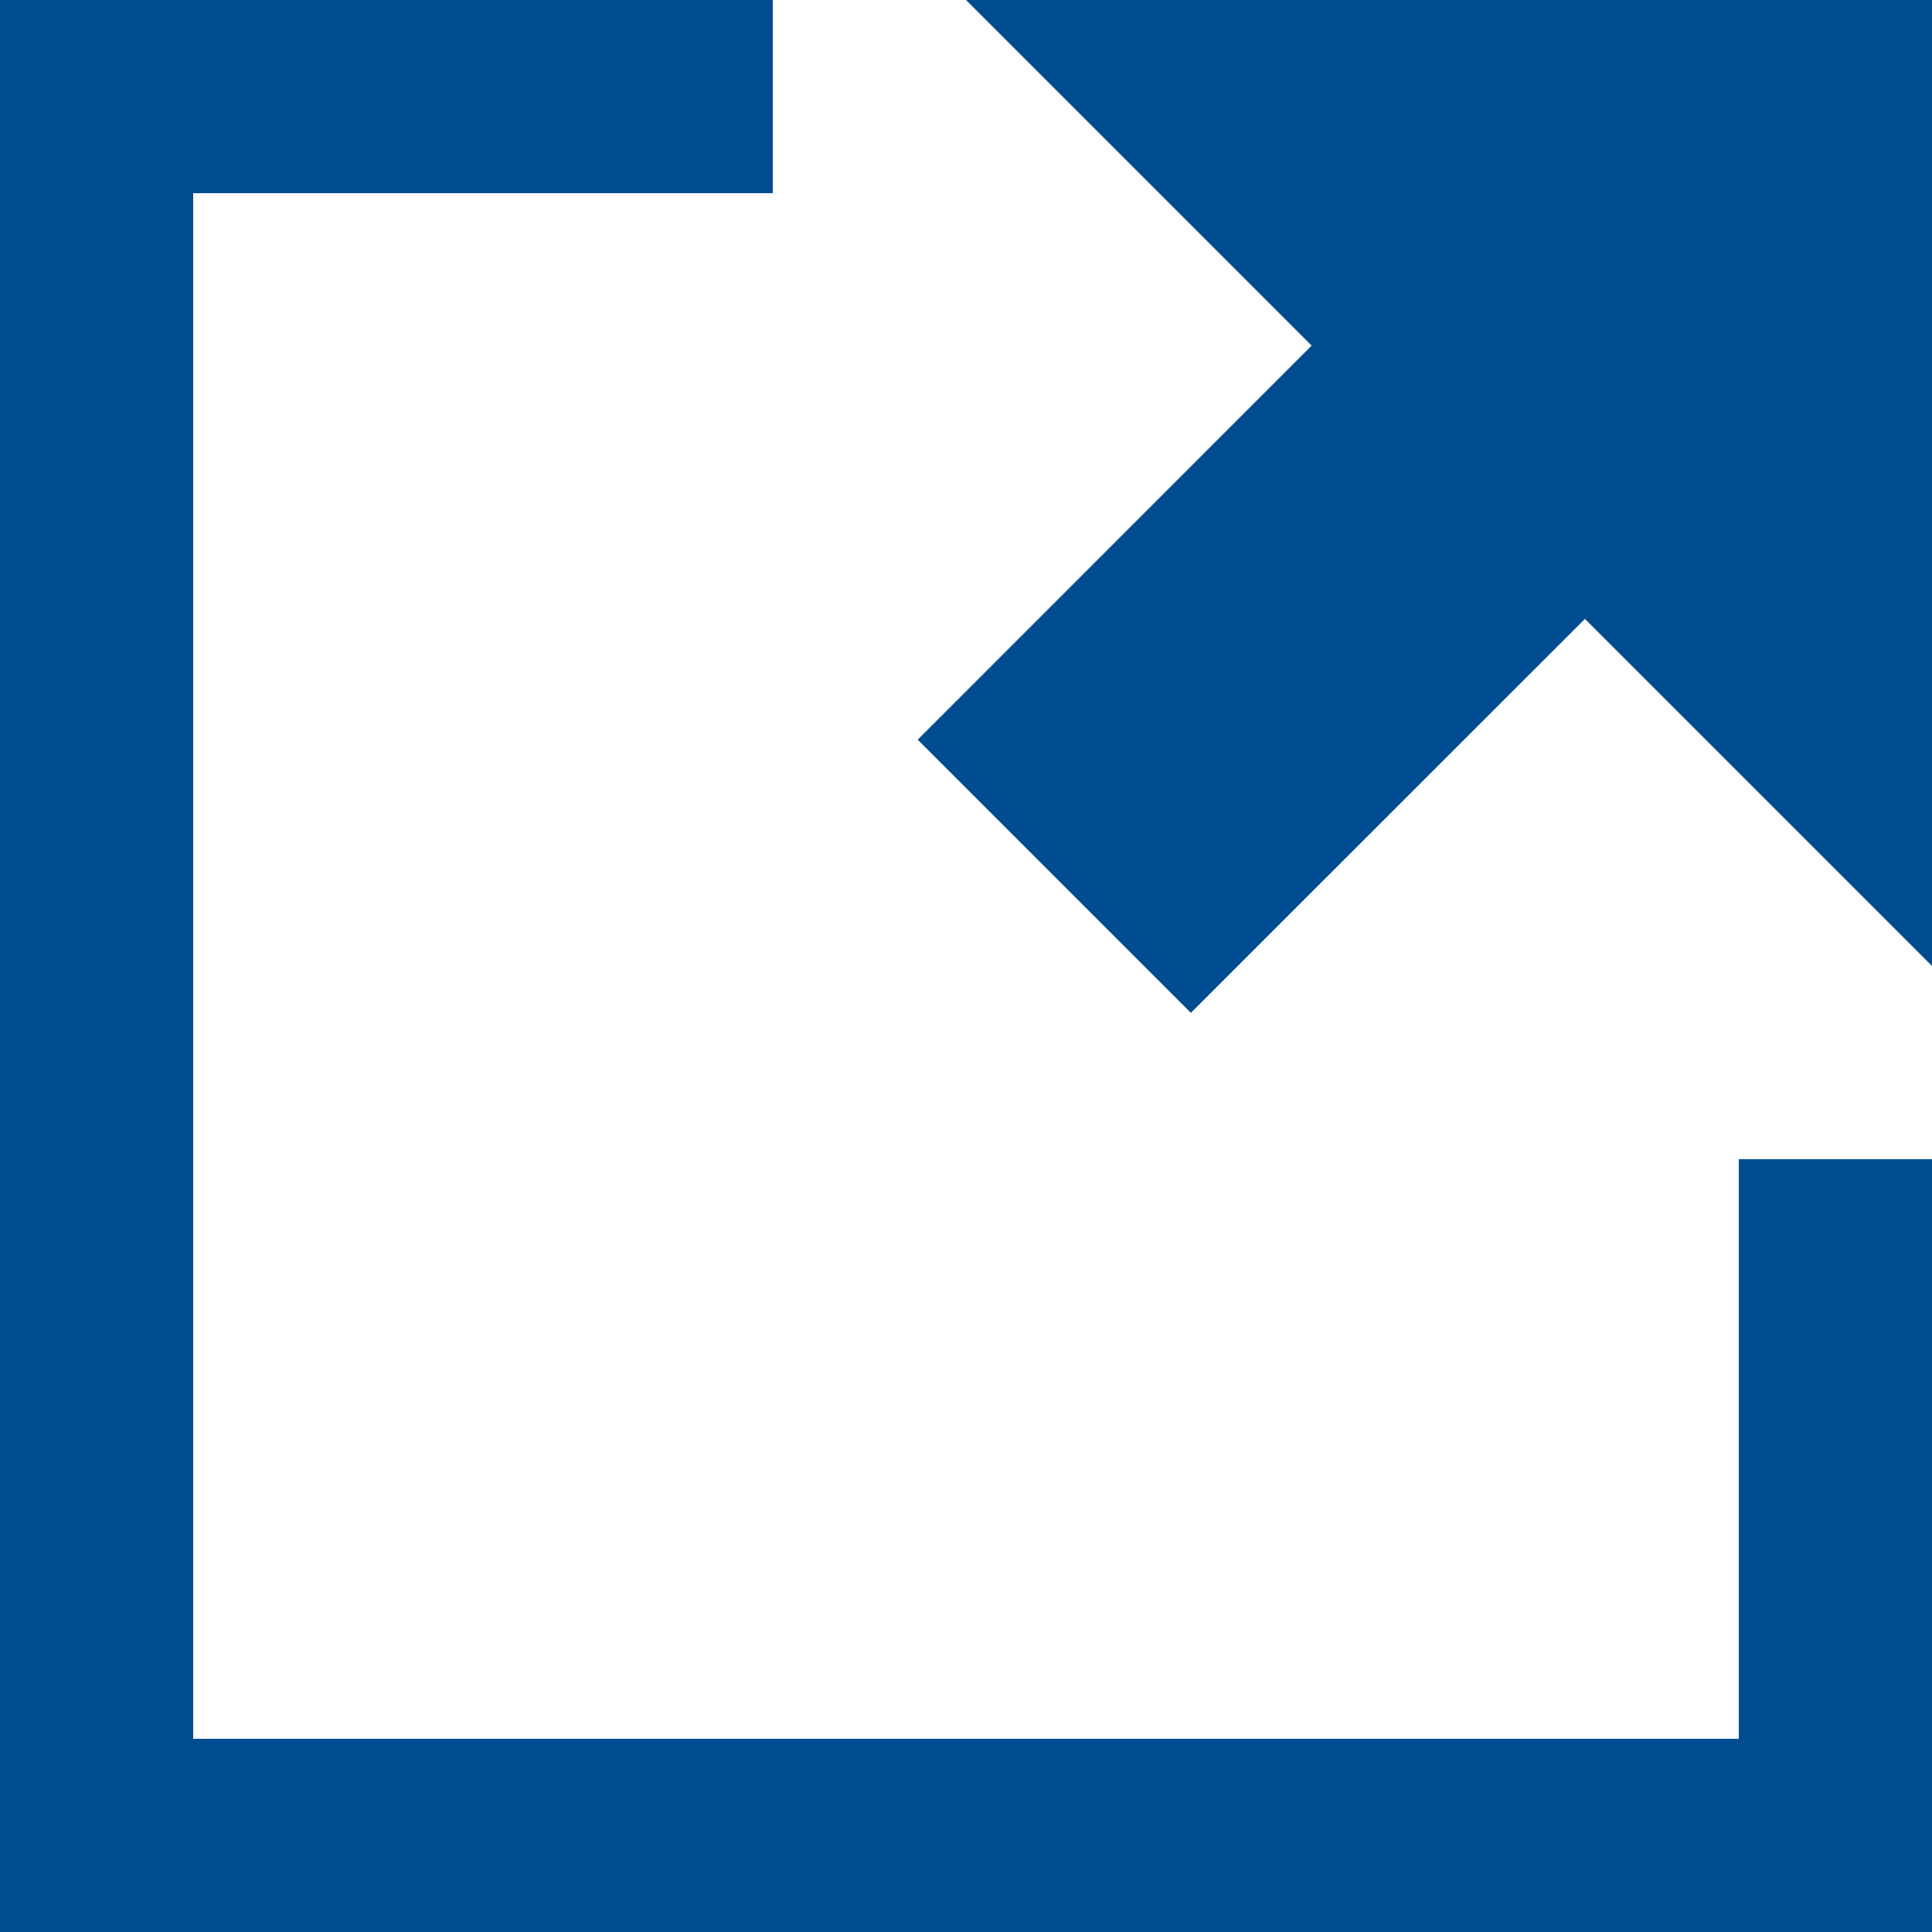
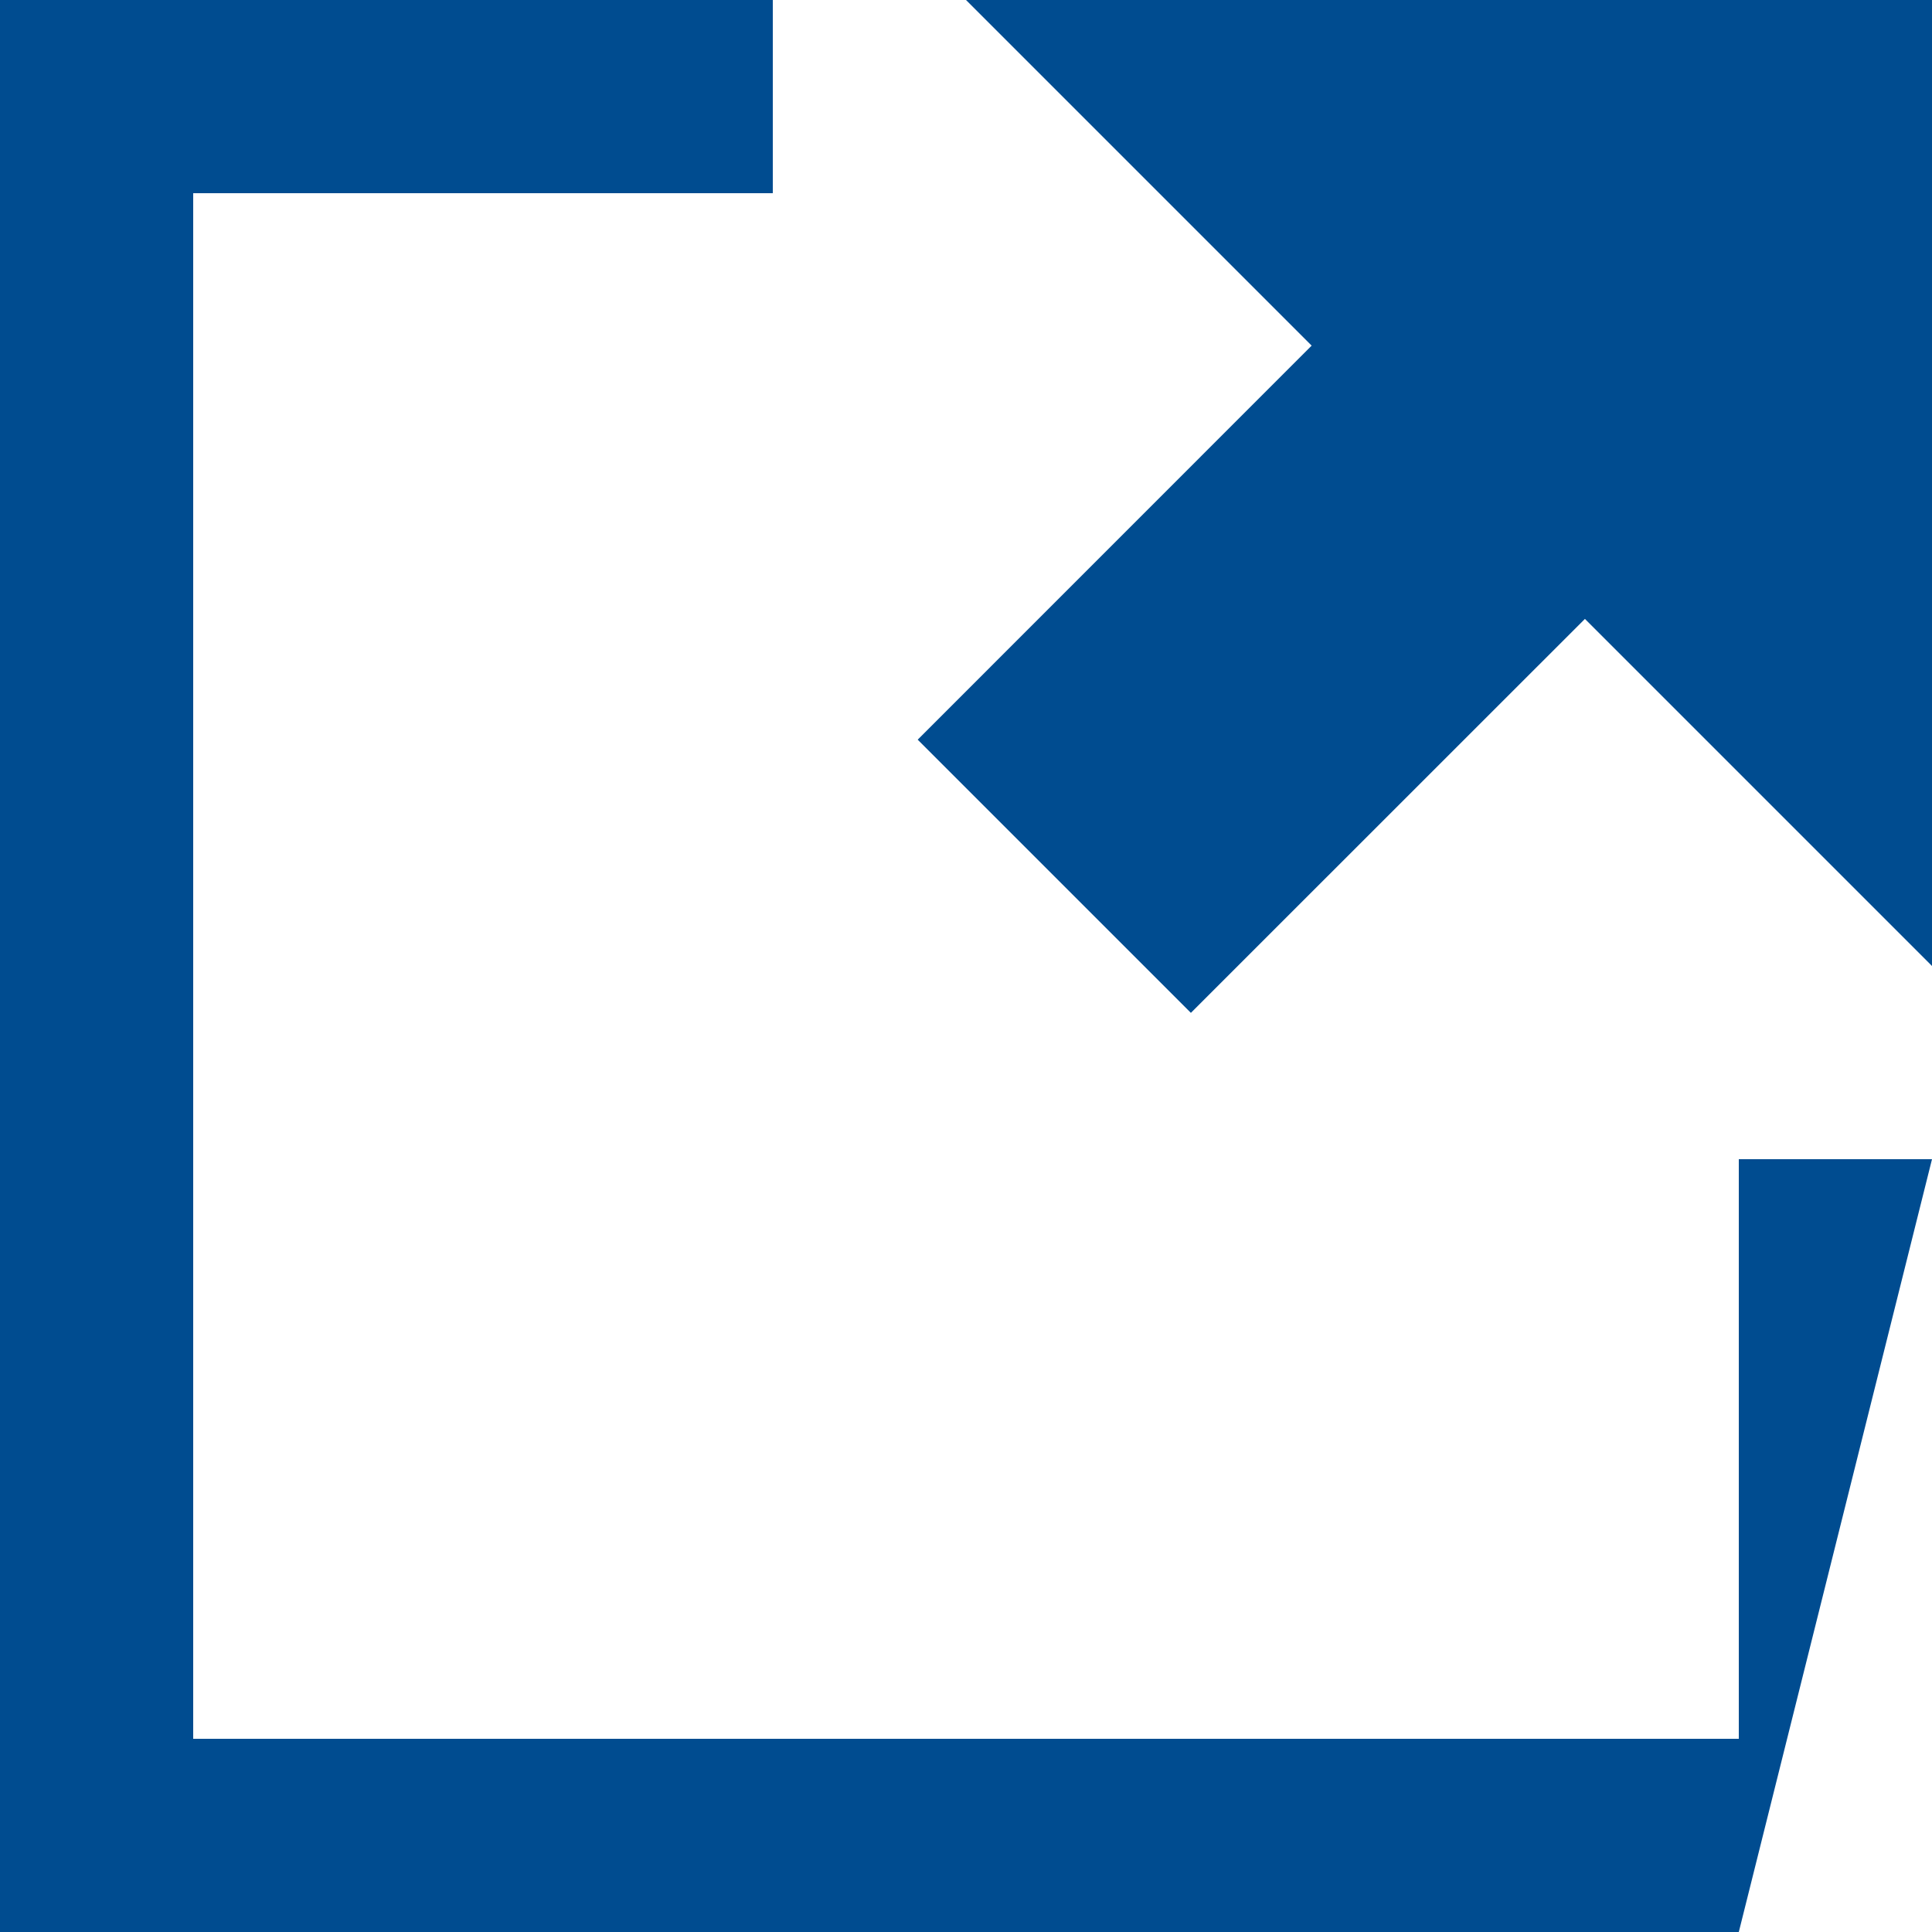
<svg xmlns="http://www.w3.org/2000/svg" width="20" height="20" viewBox="0 0 20 20">
-   <path fill="#004C90" fill-rule="evenodd" d="M16.407,6.407 L12.328,10.485 L9.5,7.657 L13.578,3.578 L10,0 L20,0 L20,10 L16.407,6.407 Z M2,20 L-6.66133815e-16,20 L4.36048304e-16,2 L0,0 L8,0 L8,2 L2,2 L2,18 L18,18 L18,12 L20,12 L20,20 L18,20 L2,20 Z" />
+   <path fill="#004C90" fill-rule="evenodd" d="M16.407,6.407 L12.328,10.485 L9.5,7.657 L13.578,3.578 L10,0 L20,0 L20,10 L16.407,6.407 Z M2,20 L-6.66133815e-16,20 L4.36048304e-16,2 L0,0 L8,0 L8,2 L2,2 L2,18 L18,18 L18,12 L20,12 L18,20 L2,20 Z" />
</svg>